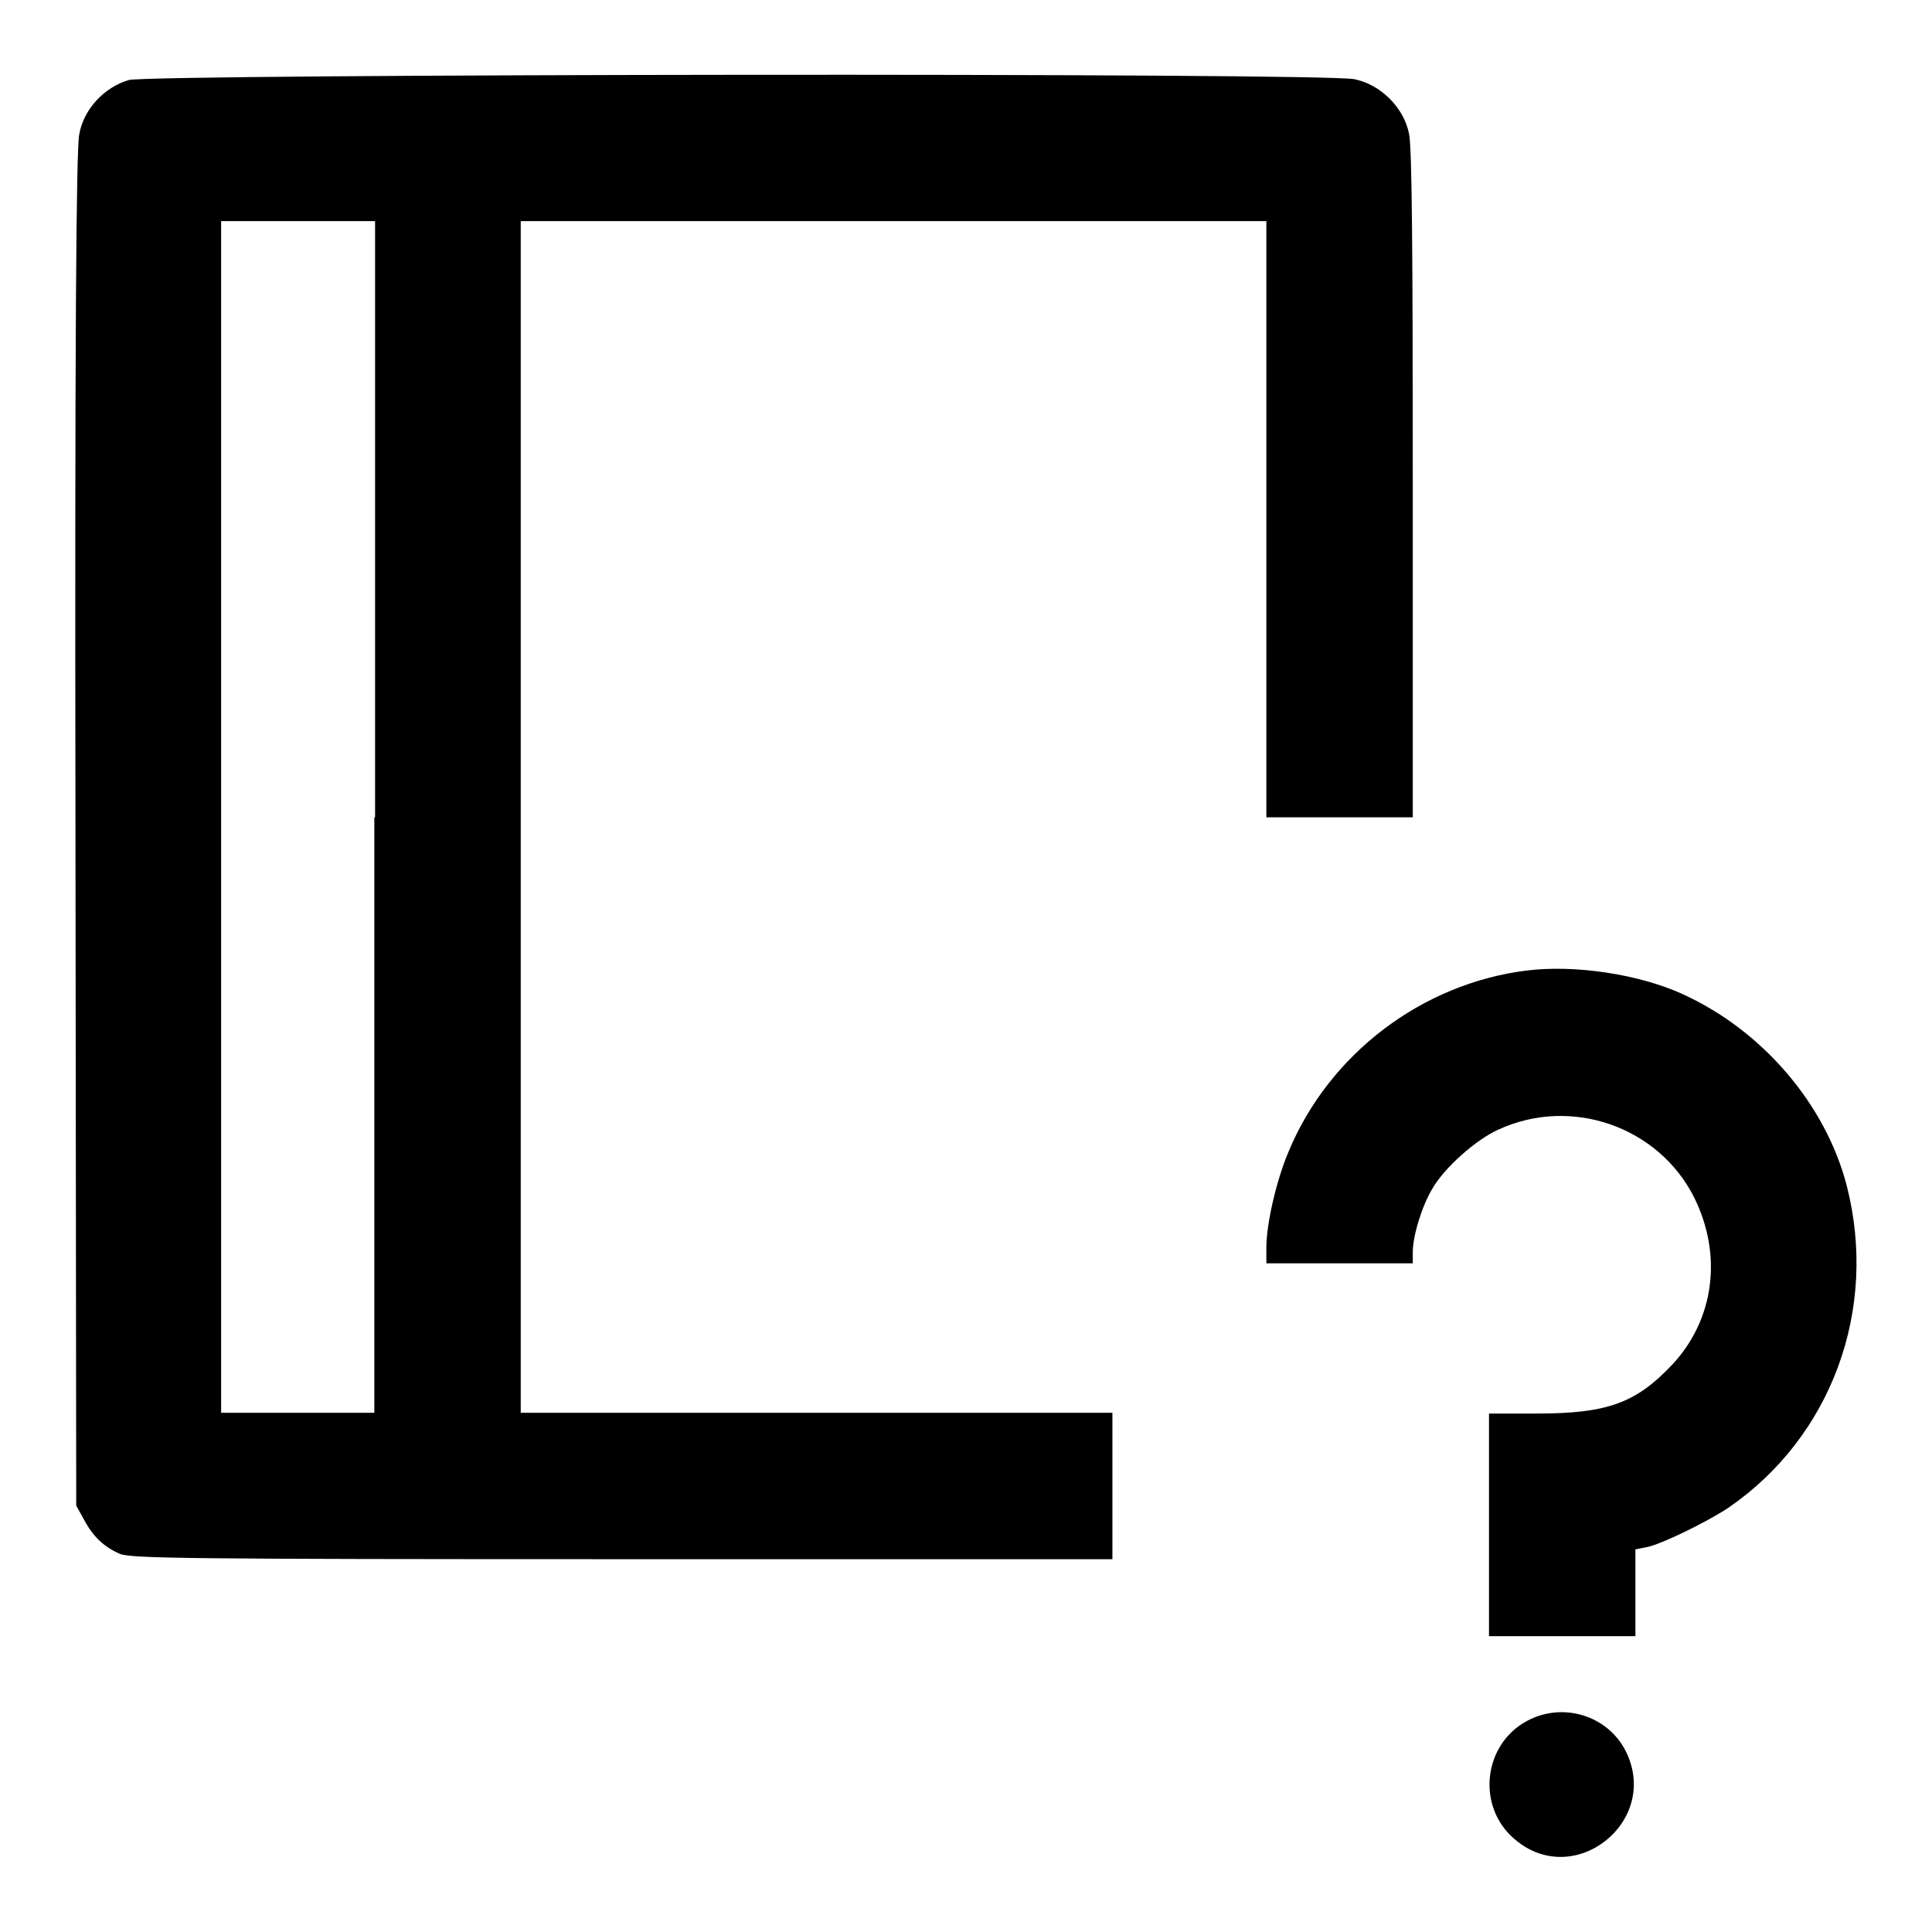
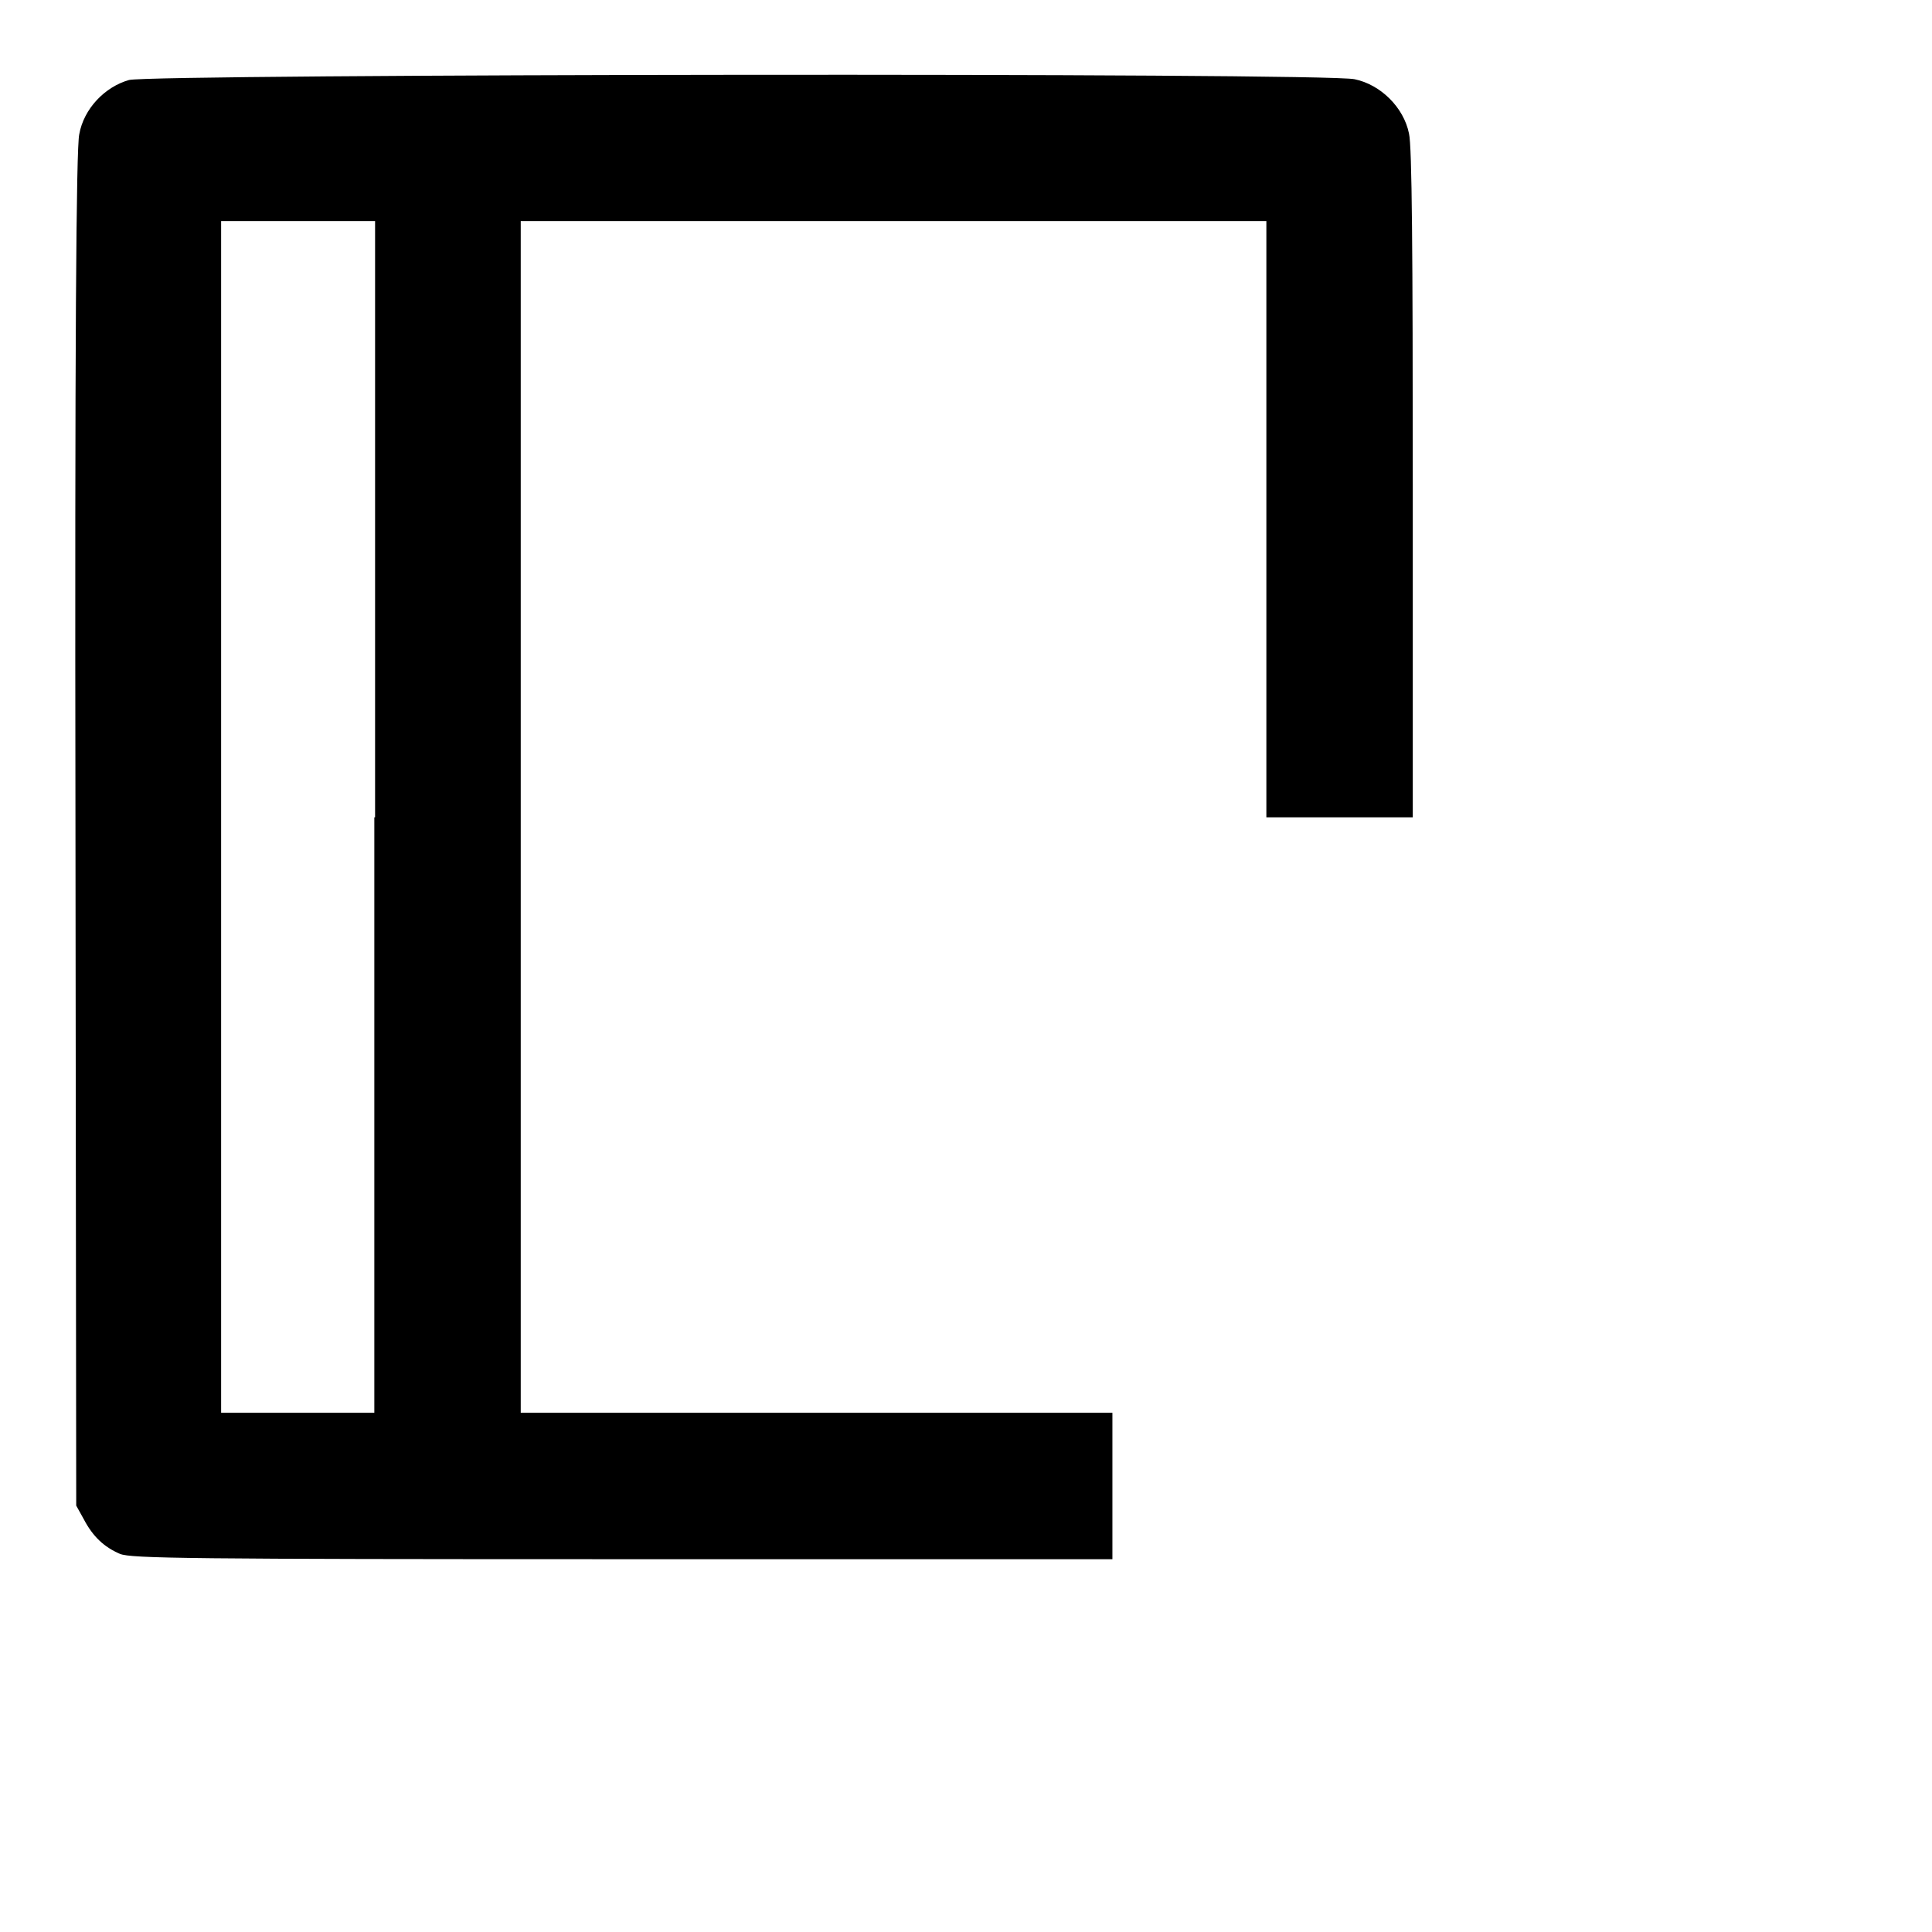
<svg xmlns="http://www.w3.org/2000/svg" version="1.1" x="0px" y="0px" viewBox="0 0 256 256" enable-background="new 0 0 256 256" xml:space="preserve">
  <g>
    <g>
      <g>
        <path fill="#000000" d="M17.1,10.6c-3.2,0.9-6,3.8-6.6,7.2C10.1,19.6,9.9,45,10,109.9l0.1,89.6l1,1.8c1.2,2.3,2.7,3.7,4.8,4.6c1.5,0.6,9.1,0.7,66.6,0.7h64.9v-9.7v-9.7h-39.2H69v-79V29.3h49.4h49.4v39.5v39.5h9.7h9.7V64.2c0-30.9-0.1-44.8-0.5-46.5c-0.7-3.5-3.8-6.5-7.2-7.2C175.6,9.6,20.2,9.8,17.1,10.6z M49.6,108.3v78.9H39.5H29.3v-78.9V29.3h10.2h10.2V108.3L49.6,108.3z" />
-         <path fill="#000000" d="M202.3,128.6c-13.8,1.7-26.2,11-31.6,24.1c-1.6,3.8-2.9,9.5-2.9,12.6v2.1h9.7h9.7v-1.5c0-2.1,1.2-6.1,2.6-8.4c1.6-2.8,5.8-6.5,8.7-7.8c9.7-4.5,21.3-0.4,26,9c3.8,7.7,2.6,16.2-2.9,22.1c-4.8,5.1-8.6,6.5-17.9,6.5h-6.4V202v14.8h9.7h9.7V211v-5.7l1.5-0.3c1.8-0.3,8.1-3.4,10.8-5.2c13.7-9.4,19.9-26.3,15.7-42.7c-2.8-10.8-11.2-20.6-21.8-25.4C217.2,129.1,208.7,127.8,202.3,128.6z" />
-         <path fill="#000000" d="M202.4,228c-5.9,3.1-6.8,11.4-1.7,15.7c7.9,6.8,19.4-2.4,14.7-11.7C213,227.3,207.1,225.5,202.4,228z" />
      </g>
    </g>
  </g>
</svg>